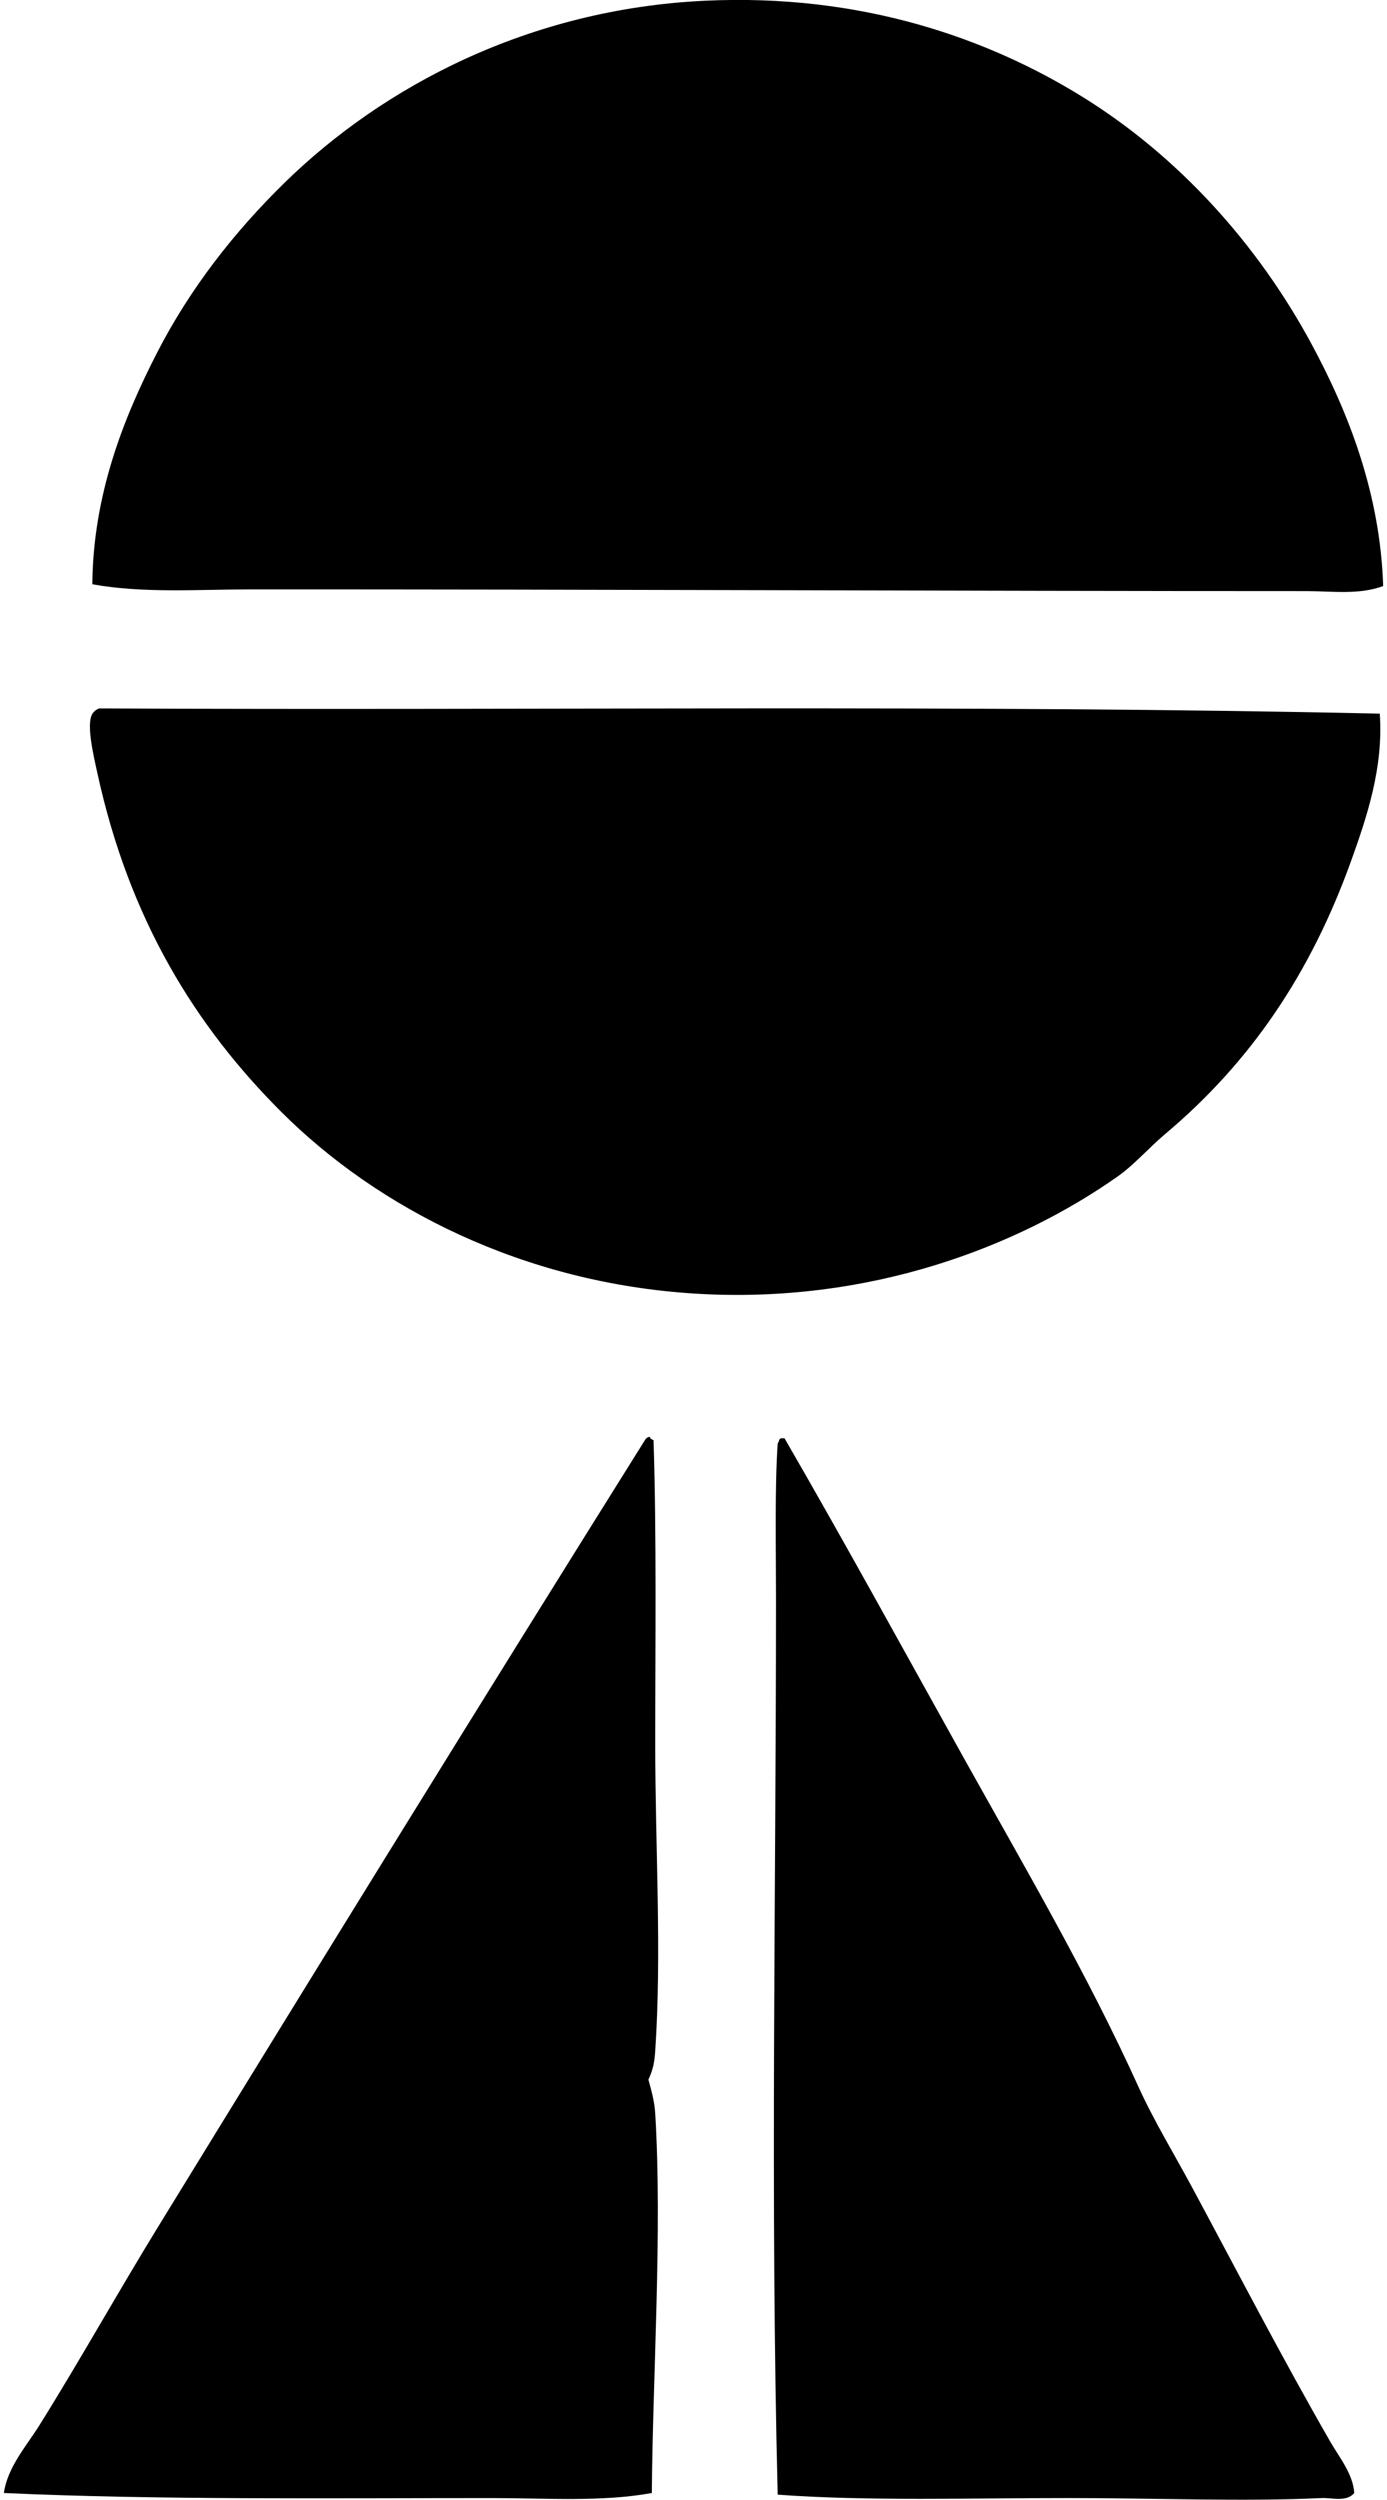
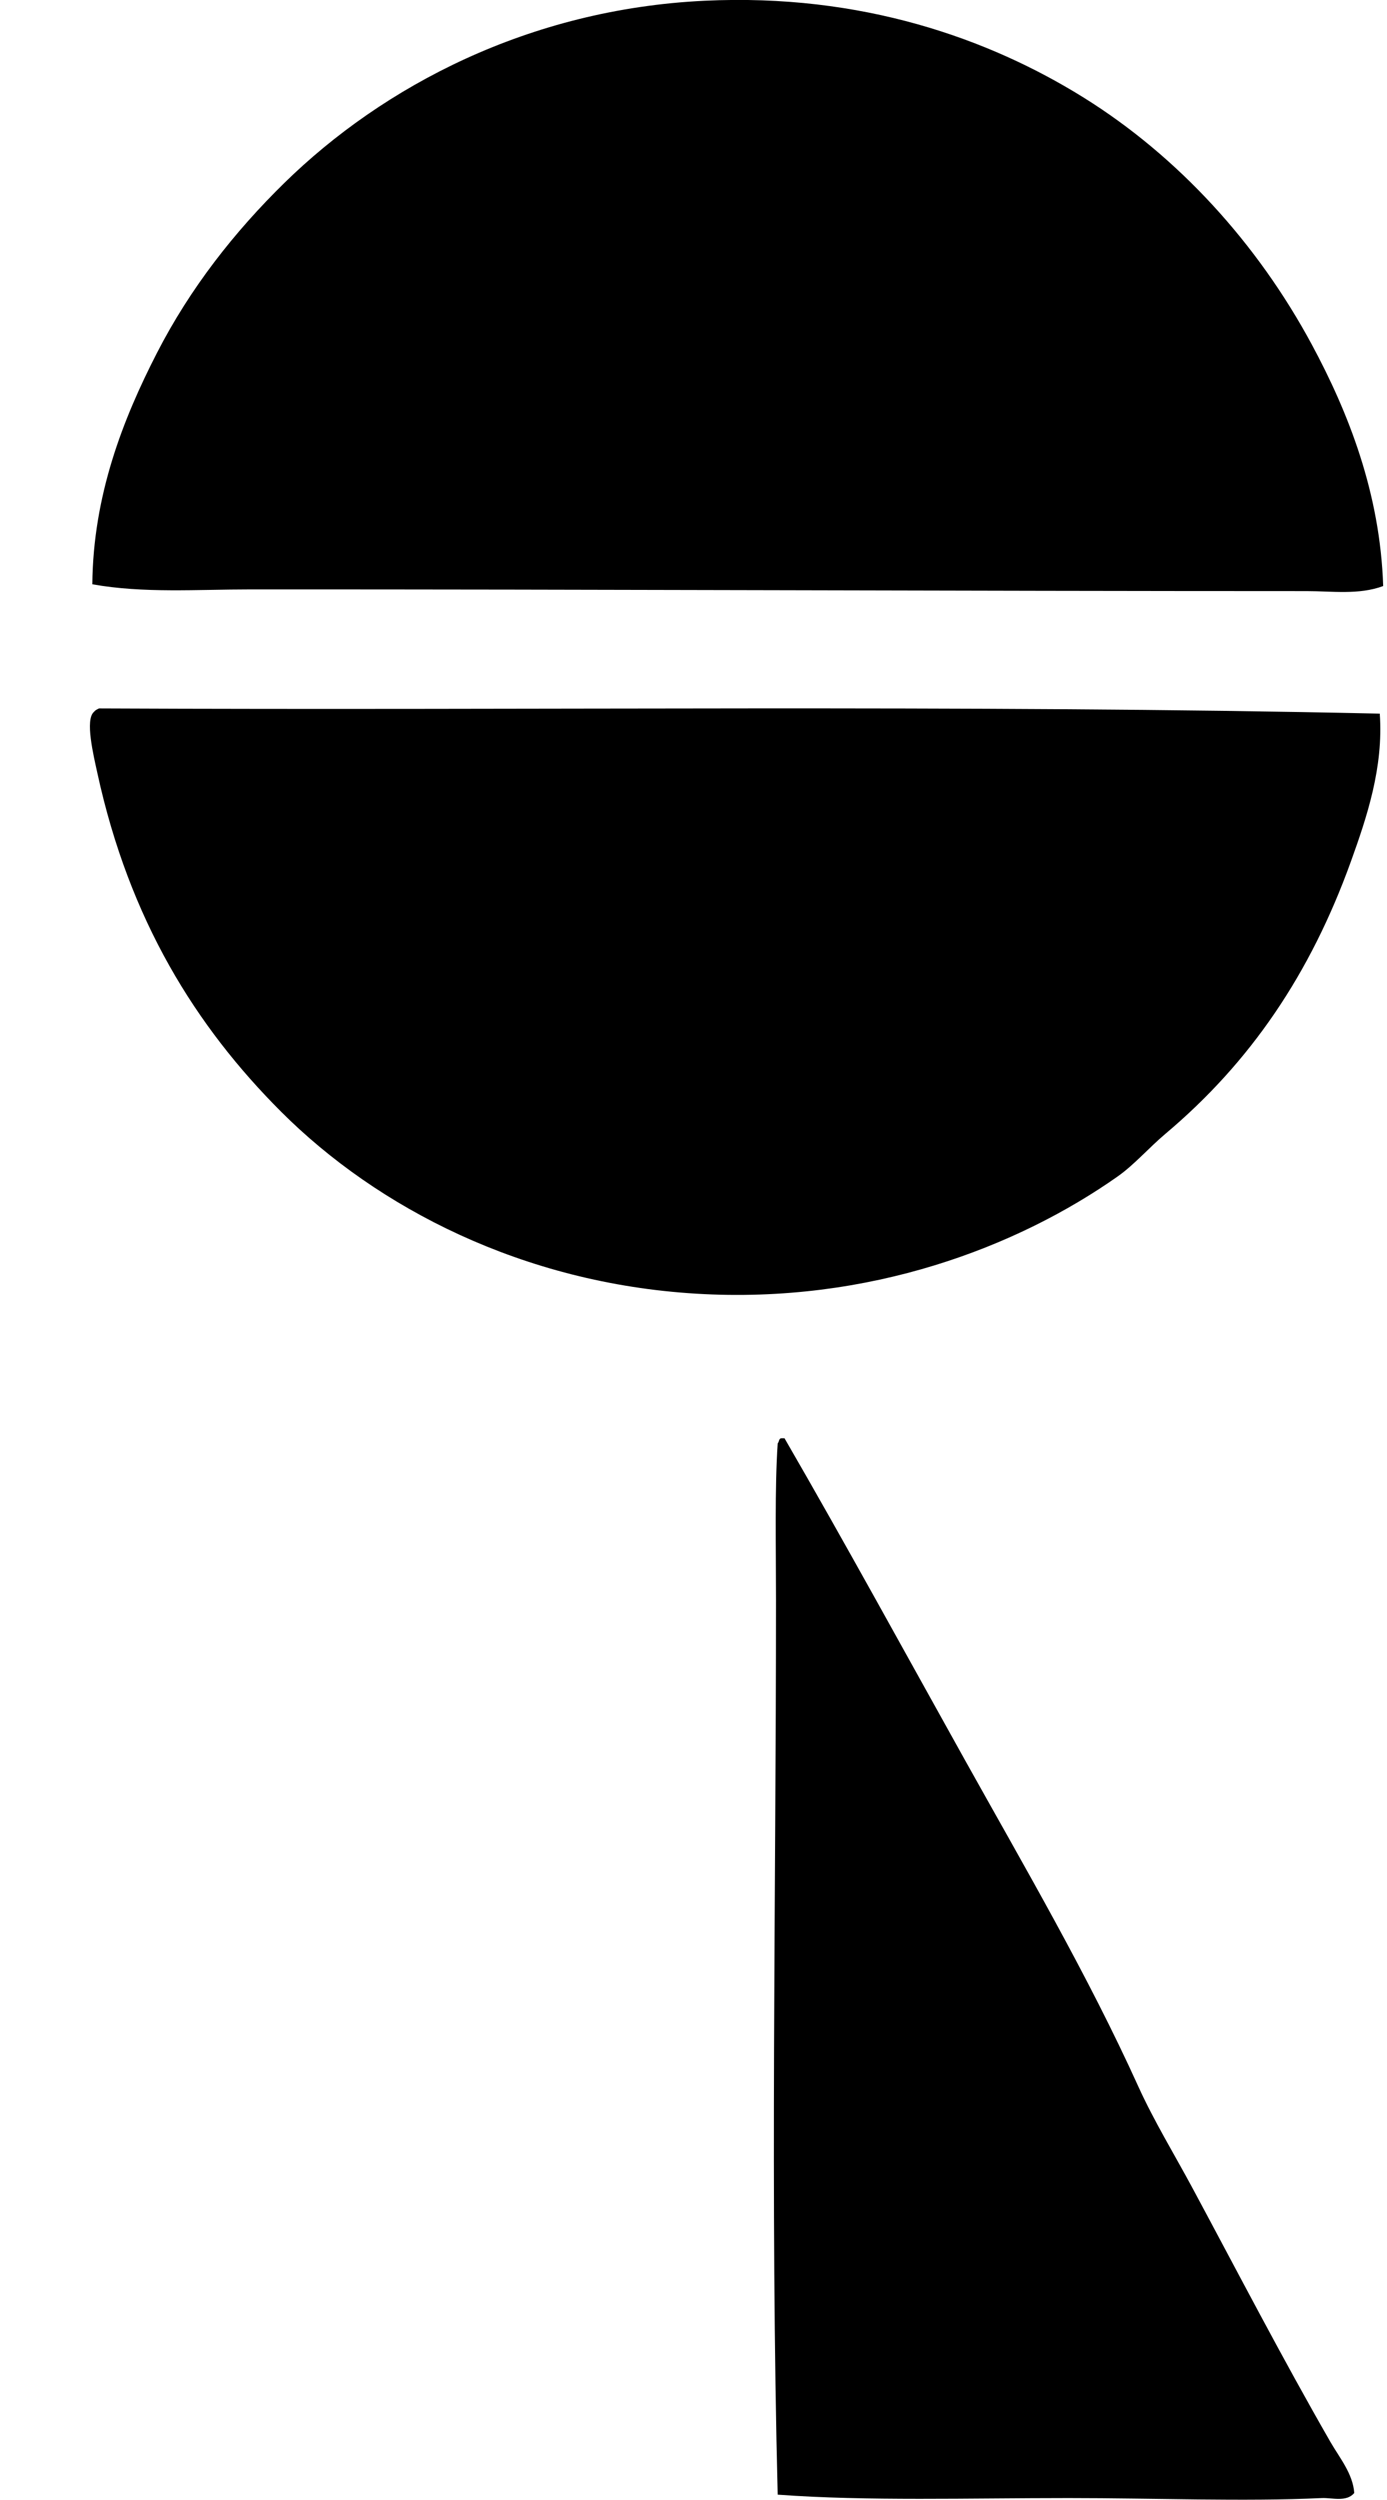
<svg xmlns="http://www.w3.org/2000/svg" width="111" height="200" fill="none" viewBox="0 0 111 200">
-   <path fill="#000" fill-rule="evenodd" d="M110.694 46.888c-1.93.724-4.096.406-6.124.406-27.941 0-56.947-.147-84.524-.136-4.27 0-8.538.325-12.658-.41.065-7.115 2.446-13.2 5.172-18.509 2.665-5.194 6.208-9.697 10.21-13.615C30.663 6.9 42.326.732 56.387.06c12.555-.599 22.756 3.024 30.35 7.756 7.543 4.704 13.876 11.641 18.24 19.74 2.935 5.447 5.475 11.895 5.717 19.33Zm-.273 10.209c.309 4.297-1.038 8.299-2.314 11.841-3.253 9.018-8.049 16.058-14.835 21.773-1.307 1.1-2.496 2.476-3.813 3.406-7.98 5.623-19.86 10.232-33.757 9.388-13.827-.832-25.488-6.842-33.21-14.562-6.81-6.81-12.138-15.317-14.7-27.09-.306-1.409-1.005-4.275-.273-4.896.1-.13.248-.206.41-.278 35.52.178 68.805-.323 102.492.418Zm-58.392 57.979c.111.027.136.136.273.136.248 7.881.136 16.078.136 24.363 0 8.224.527 16.654 0 24.499-.067.97-.172 1.496-.546 2.317.245.892.485 1.73.546 2.721.568 9.383-.198 20.818-.273 30.351-4.055.735-8.435.407-12.794.407-12.892 0-26.63.158-39.062-.407.298-2.078 1.79-3.732 2.857-5.439 3.231-5.172 6.28-10.639 9.528-15.927 12.827-20.899 25.889-42.065 38.925-62.885.017-.109.452-.412.41-.136Zm56.351 84.386c-.641.754-1.777.37-2.587.406-6.308.293-13.335 0-20.28 0-7.99 0-16.064.256-23.275-.273-.596-23.488-.136-47.818-.136-71.593 0-4.15-.106-9.023.137-12.521.117-.109.08-.371.272-.407h.273c4.885 8.441 9.611 17.086 14.43 25.728 4.79 8.589 9.83 17.189 13.882 26.131 1.254 2.763 2.894 5.445 4.356 8.166 3.587 6.673 7.16 13.565 11.023 20.283.727 1.261 1.796 2.534 1.905 4.08Z" clip-rule="evenodd" />
+   <path fill="#000" fill-rule="evenodd" d="M110.694 46.888c-1.93.724-4.096.406-6.124.406-27.941 0-56.947-.147-84.524-.136-4.27 0-8.538.325-12.658-.41.065-7.115 2.446-13.2 5.172-18.509 2.665-5.194 6.208-9.697 10.21-13.615C30.663 6.9 42.326.732 56.387.06c12.555-.599 22.756 3.024 30.35 7.756 7.543 4.704 13.876 11.641 18.24 19.74 2.935 5.447 5.475 11.895 5.717 19.33Zm-.273 10.209c.309 4.297-1.038 8.299-2.314 11.841-3.253 9.018-8.049 16.058-14.835 21.773-1.307 1.1-2.496 2.476-3.813 3.406-7.98 5.623-19.86 10.232-33.757 9.388-13.827-.832-25.488-6.842-33.21-14.562-6.81-6.81-12.138-15.317-14.7-27.09-.306-1.409-1.005-4.275-.273-4.896.1-.13.248-.206.41-.278 35.52.178 68.805-.323 102.492.418Zm-58.392 57.979Zm56.351 84.386c-.641.754-1.777.37-2.587.406-6.308.293-13.335 0-20.28 0-7.99 0-16.064.256-23.275-.273-.596-23.488-.136-47.818-.136-71.593 0-4.15-.106-9.023.137-12.521.117-.109.08-.371.272-.407h.273c4.885 8.441 9.611 17.086 14.43 25.728 4.79 8.589 9.83 17.189 13.882 26.131 1.254 2.763 2.894 5.445 4.356 8.166 3.587 6.673 7.16 13.565 11.023 20.283.727 1.261 1.796 2.534 1.905 4.08Z" clip-rule="evenodd" />
</svg>